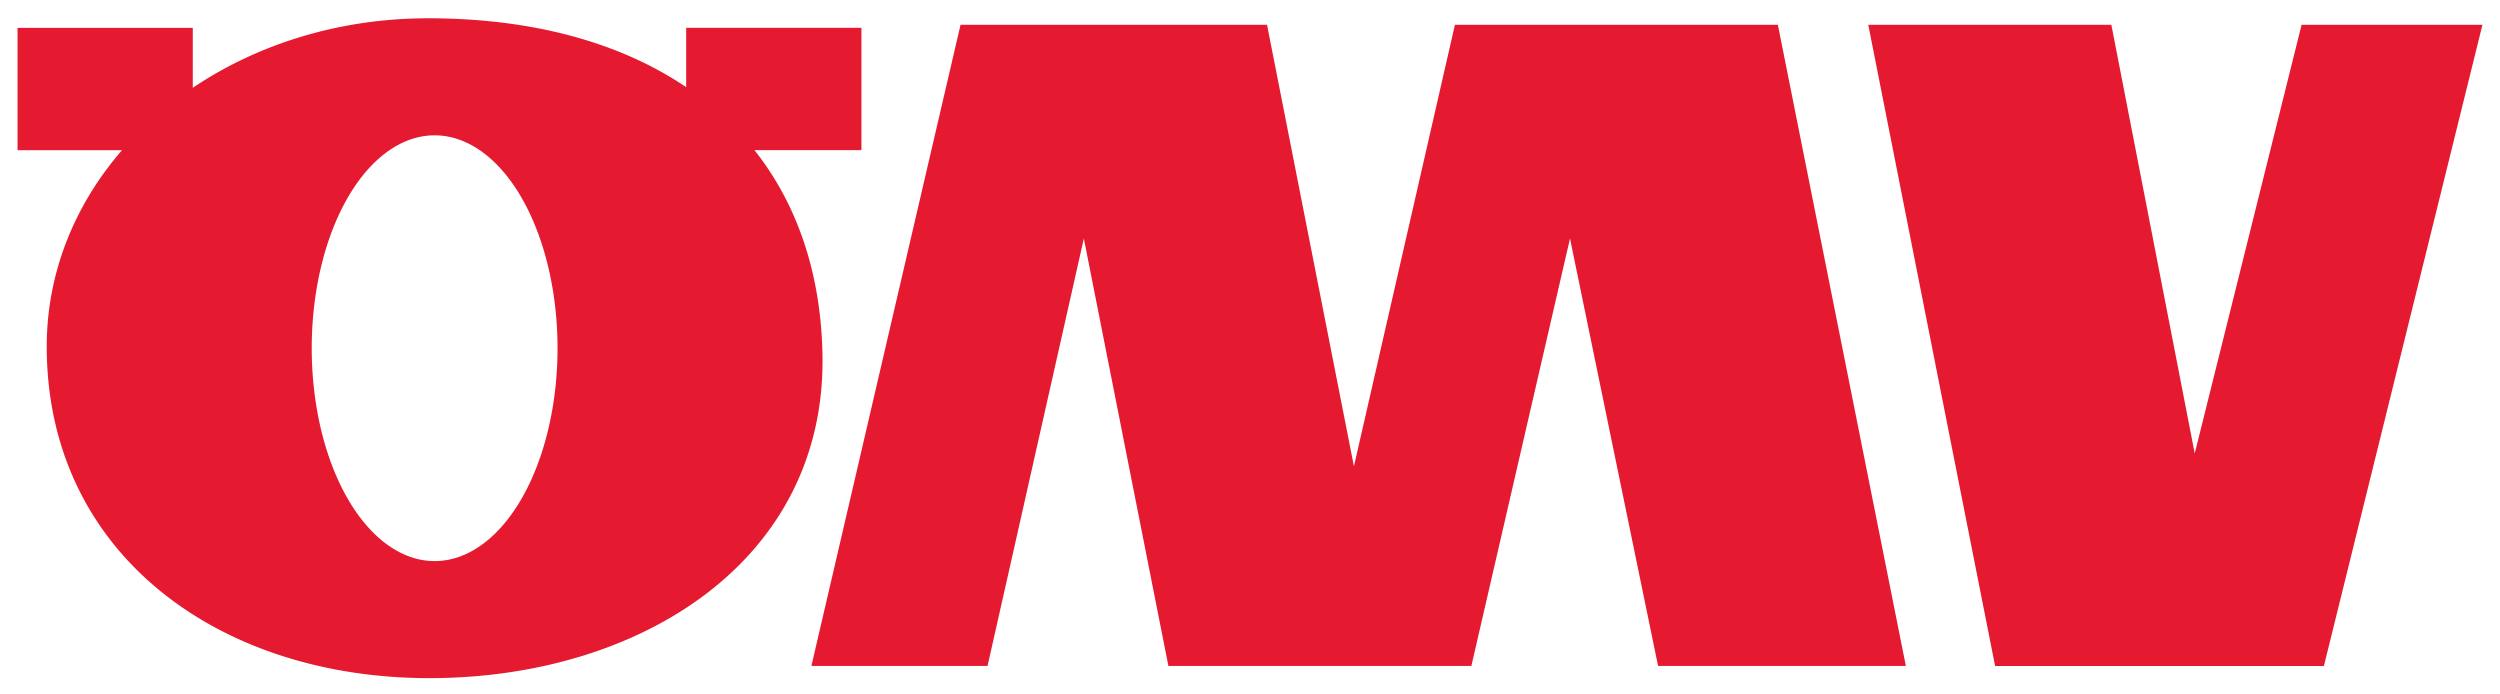
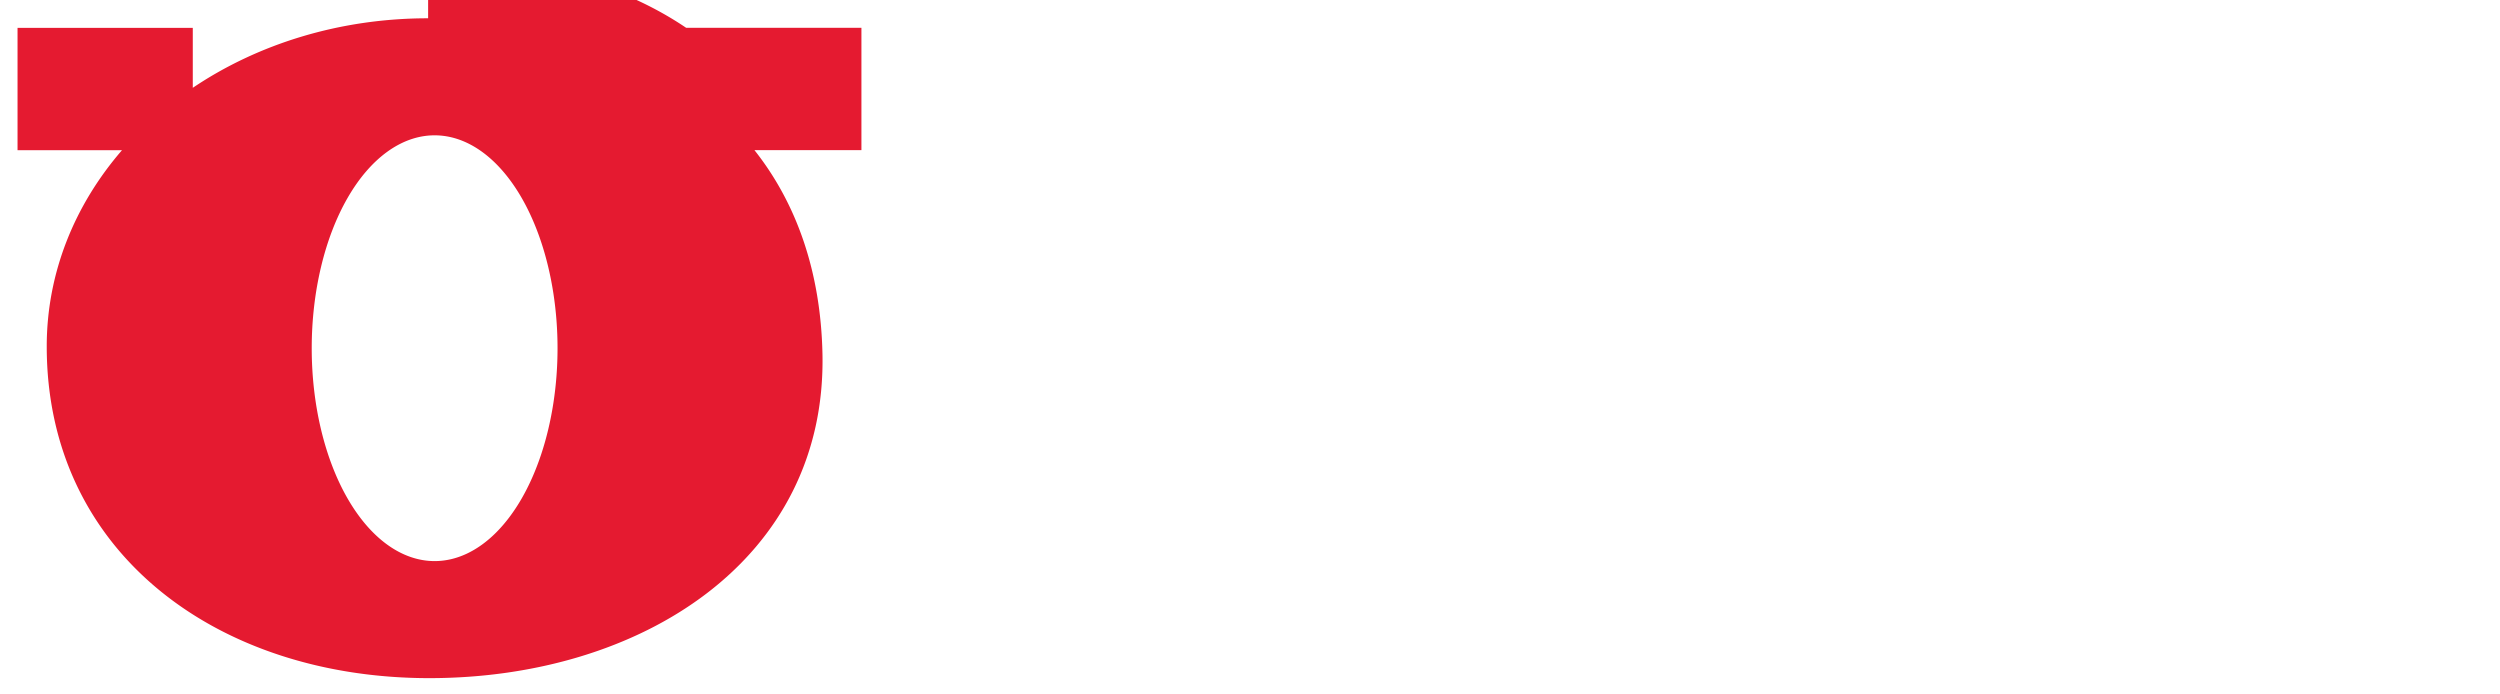
<svg xmlns="http://www.w3.org/2000/svg" width="284.5mm" height="78.973mm" version="1.1" viewBox="0 0 284.5 78.973">
  <title>P-220123-2</title>
  <g transform="translate(4.539 -49.695)" fill="#e51a30">
-     <path transform="scale(.265)" d="m166.72 195.38c-38.201 0-73.265 11.136-101.06 29.859v-25.736h-75.256v52.527h44.855c-20.314 23.469-32.316 52.615-32.316 84.273-2.4e-6 88.715 73.555 142.44 164.29 142.44 90.732 0 170.78-50.694 168.83-139.41-0.77-35.072-11.084-64.446-29.207-87.33h45.941v-52.527h-75.256v25.48c-28.53-19.305-66.328-29.576-110.81-29.576zm2.596 50.262a52.78 91.419 0 0 1 0.199 0 52.78 91.419 0 0 1 52.781 91.42 52.78 91.419 0 0 1-52.781 91.418 52.78 91.419 0 0 1-52.779-91.418 52.78 91.419 0 0 1 52.58-91.42z" fill-rule="evenodd" />
-     <path d="m87.798 125.48 16.972-72.965h34.879l9.889 50.247 11.493-50.247h36.75l14.566 72.965h-28.197l-10.023-48.643-11.225 48.643h-34.478l-9.622-48.643-10.958 48.643z" />
-     <path d="m208.07 52.518 14.433 72.965h37.418l18.041-72.965h-20.58l-12.161 48.777-9.488-48.777z" />
+     <path transform="scale(.265)" d="m166.72 195.38c-38.201 0-73.265 11.136-101.06 29.859v-25.736h-75.256v52.527h44.855c-20.314 23.469-32.316 52.615-32.316 84.273-2.4e-6 88.715 73.555 142.44 164.29 142.44 90.732 0 170.78-50.694 168.83-139.41-0.77-35.072-11.084-64.446-29.207-87.33h45.941v-52.527h-75.256c-28.53-19.305-66.328-29.576-110.81-29.576zm2.596 50.262a52.78 91.419 0 0 1 0.199 0 52.78 91.419 0 0 1 52.781 91.42 52.78 91.419 0 0 1-52.781 91.418 52.78 91.419 0 0 1-52.779-91.418 52.78 91.419 0 0 1 52.58-91.42z" fill-rule="evenodd" />
  </g>
</svg>